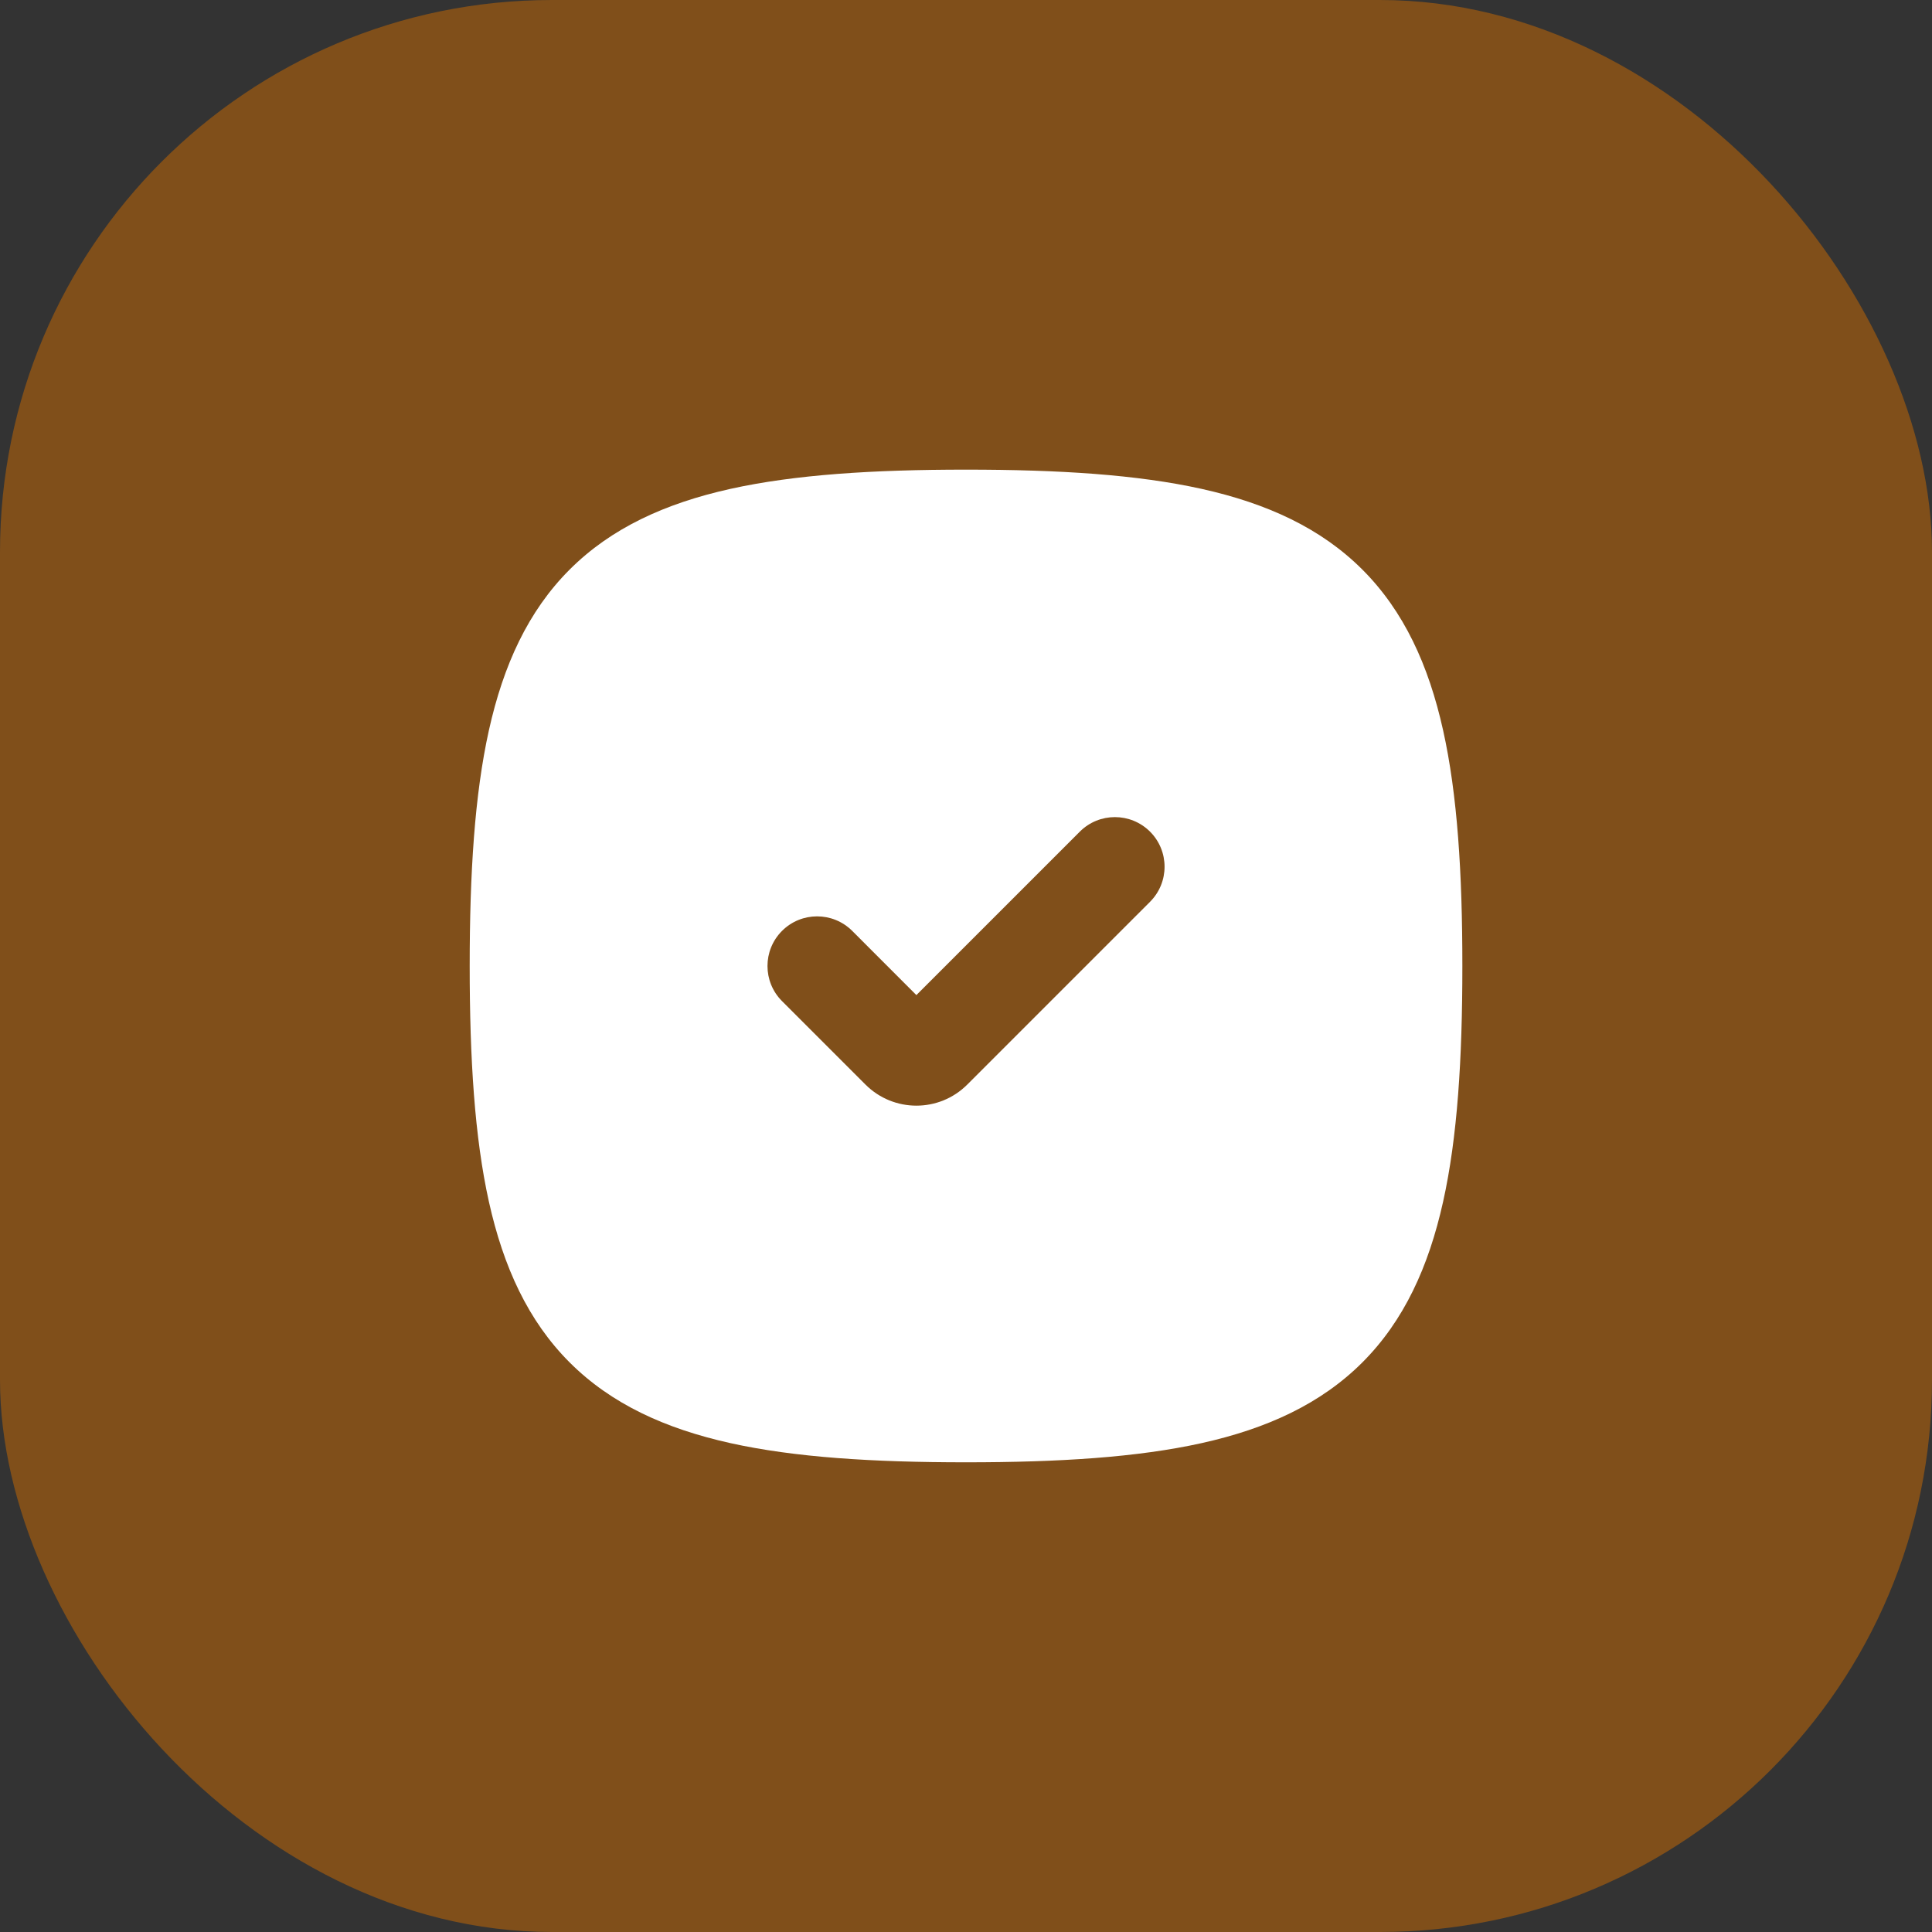
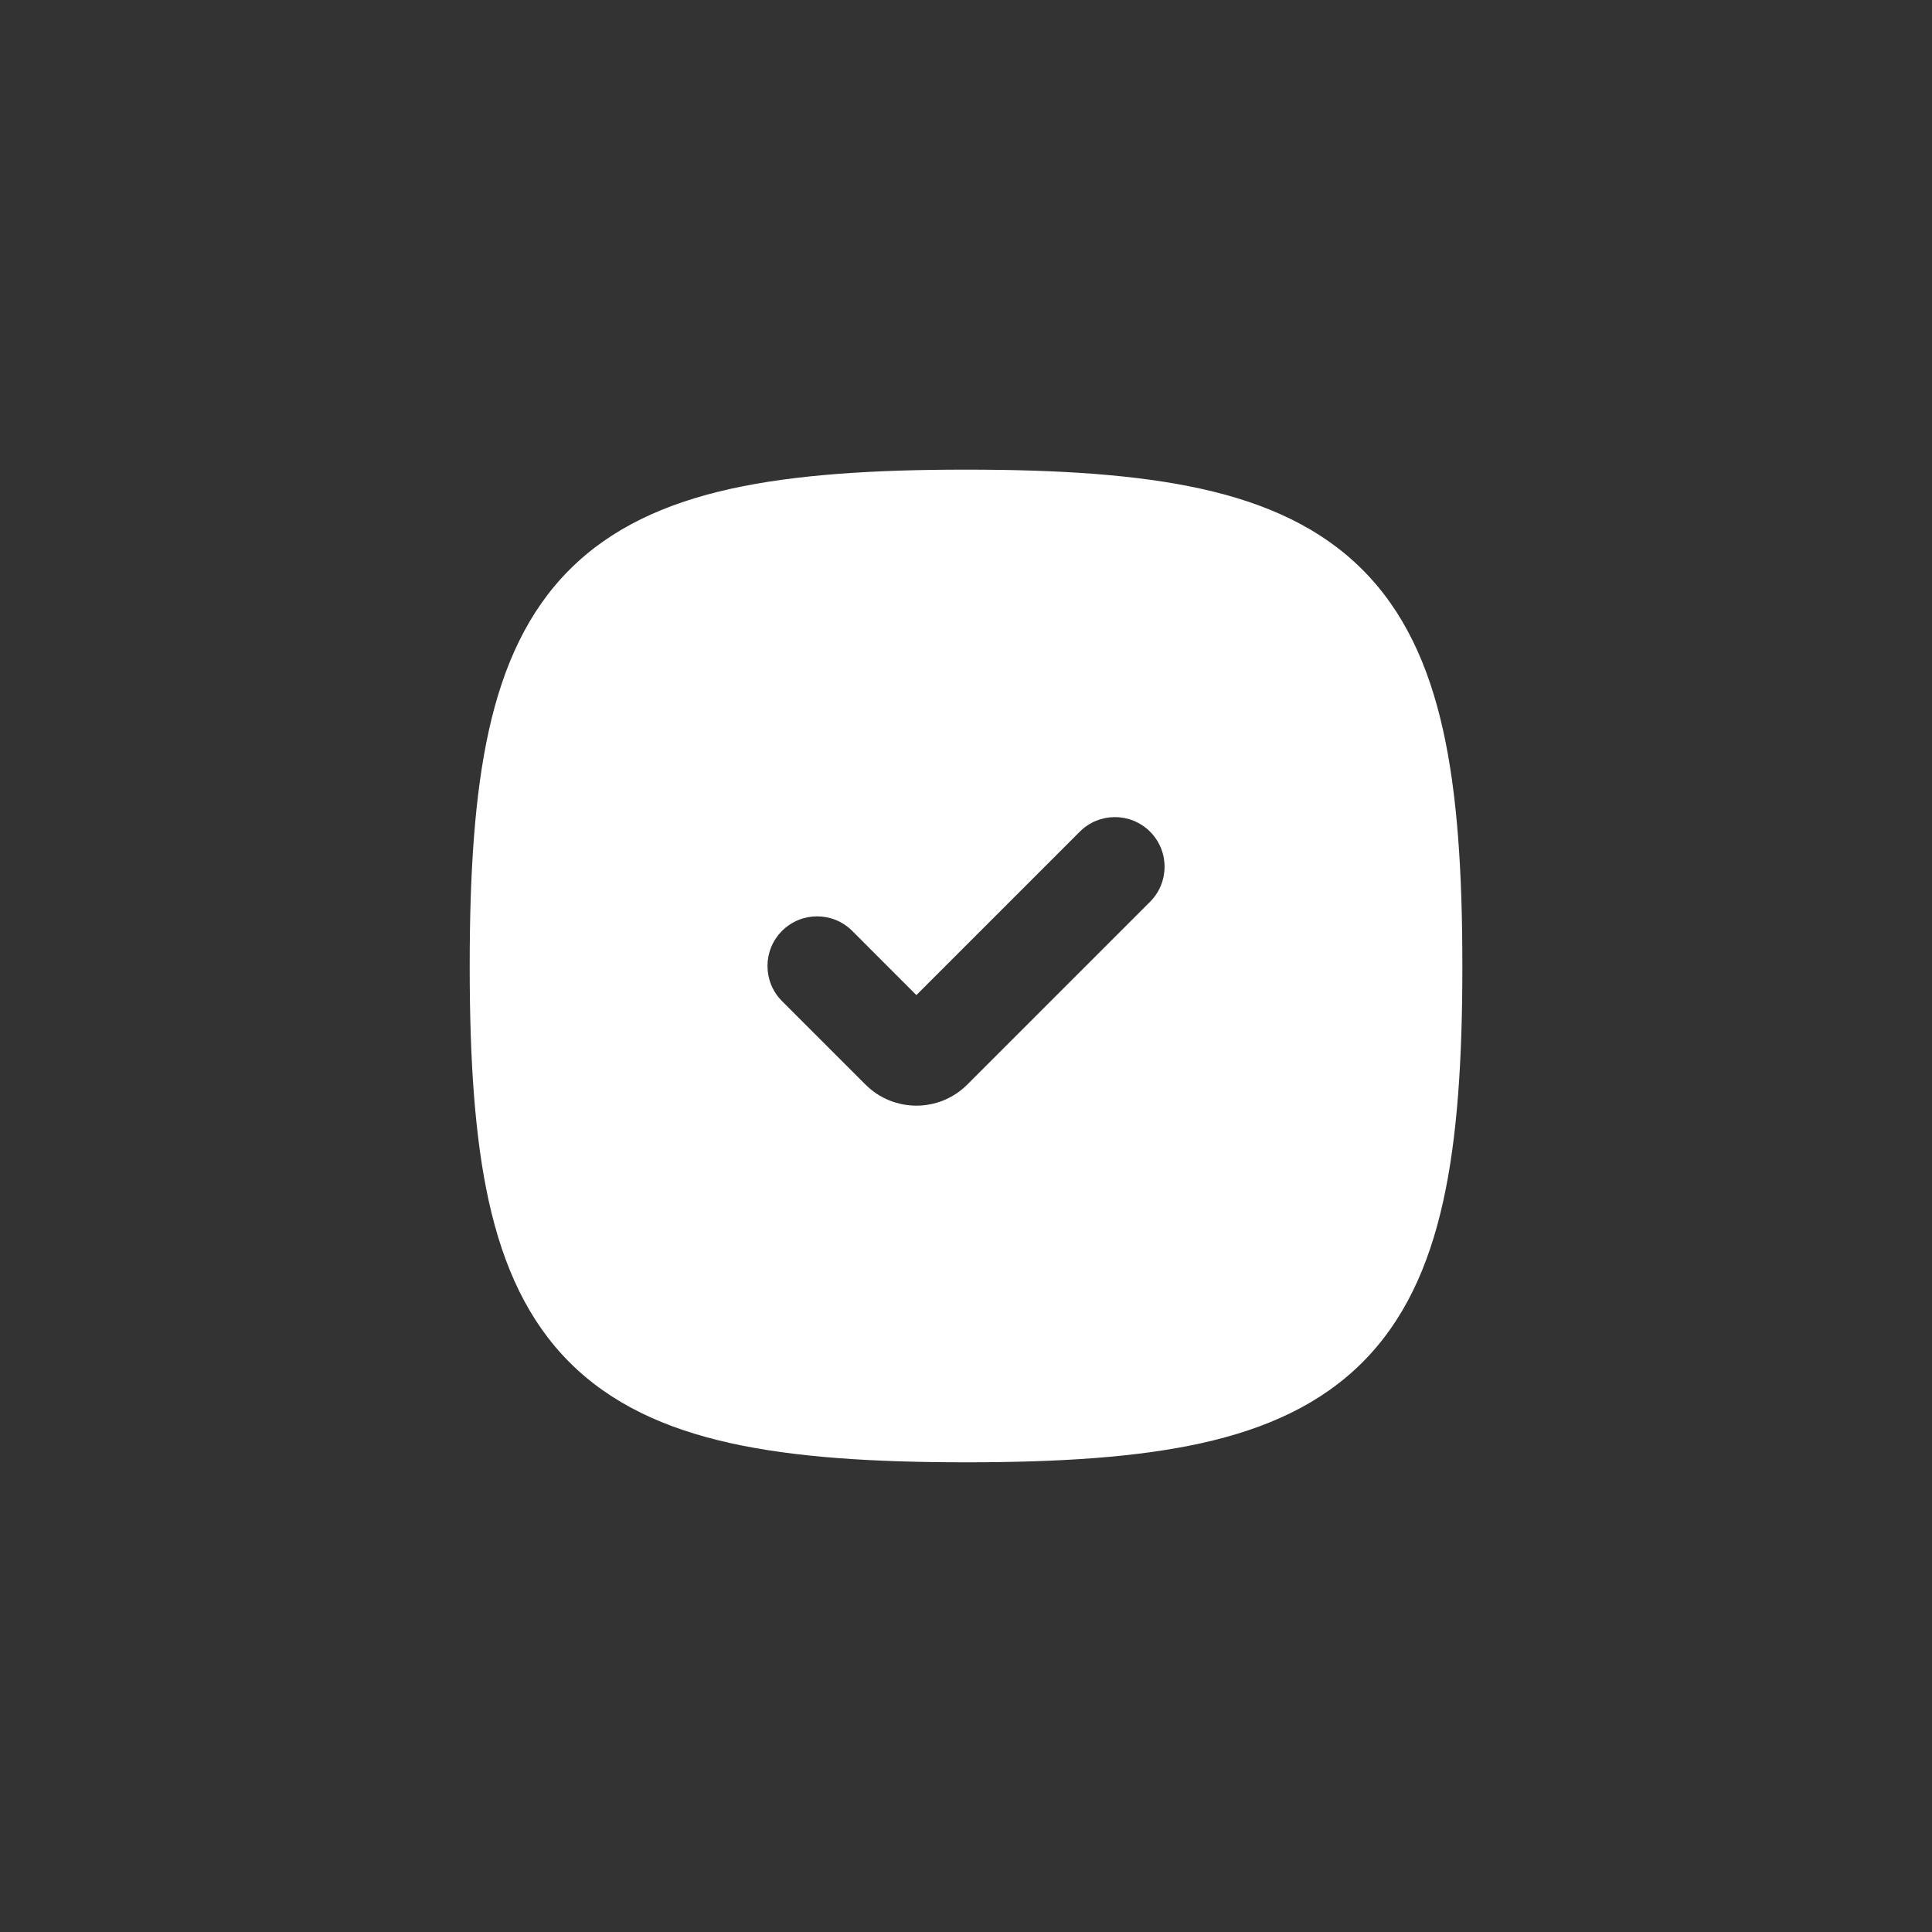
<svg xmlns="http://www.w3.org/2000/svg" width="35" height="35" viewBox="0 0 35 35" fill="none">
  <rect x="0" y="0" width="35" height="35" fill="#333333" stroke="none" />
-   <rect width="35" height="35" rx="10" fill="#804F1A" />
  <path d="M17.5 8.508C19.187 8.508 20.604 8.598 21.771 8.857C22.949 9.119 23.928 9.566 24.681 10.319C25.434 11.072 25.881 12.051 26.143 13.229C26.403 14.397 26.492 15.813 26.492 17.5C26.492 19.186 26.403 20.603 26.143 21.771C25.881 22.949 25.434 23.928 24.681 24.681C23.928 25.434 22.949 25.881 21.771 26.143C20.604 26.402 19.187 26.491 17.5 26.491C15.814 26.491 14.397 26.402 13.229 26.143C12.051 25.881 11.072 25.434 10.319 24.681C9.566 23.928 9.119 22.949 8.857 21.771C8.598 20.603 8.509 19.186 8.509 17.5C8.509 15.813 8.598 14.397 8.857 13.229C9.119 12.051 9.566 11.072 10.319 10.319C11.072 9.566 12.051 9.119 13.229 8.857C14.397 8.598 15.814 8.508 17.5 8.508ZM20.834 15.066C20.482 14.715 19.913 14.715 19.562 15.066L16.601 18.027L15.439 16.864C15.087 16.513 14.518 16.513 14.167 16.864C13.816 17.215 13.816 17.785 14.167 18.136L15.68 19.649C16.189 20.157 17.014 20.157 17.522 19.649L20.834 16.337C21.185 15.986 21.185 15.417 20.834 15.066Z" fill="white" />
</svg>